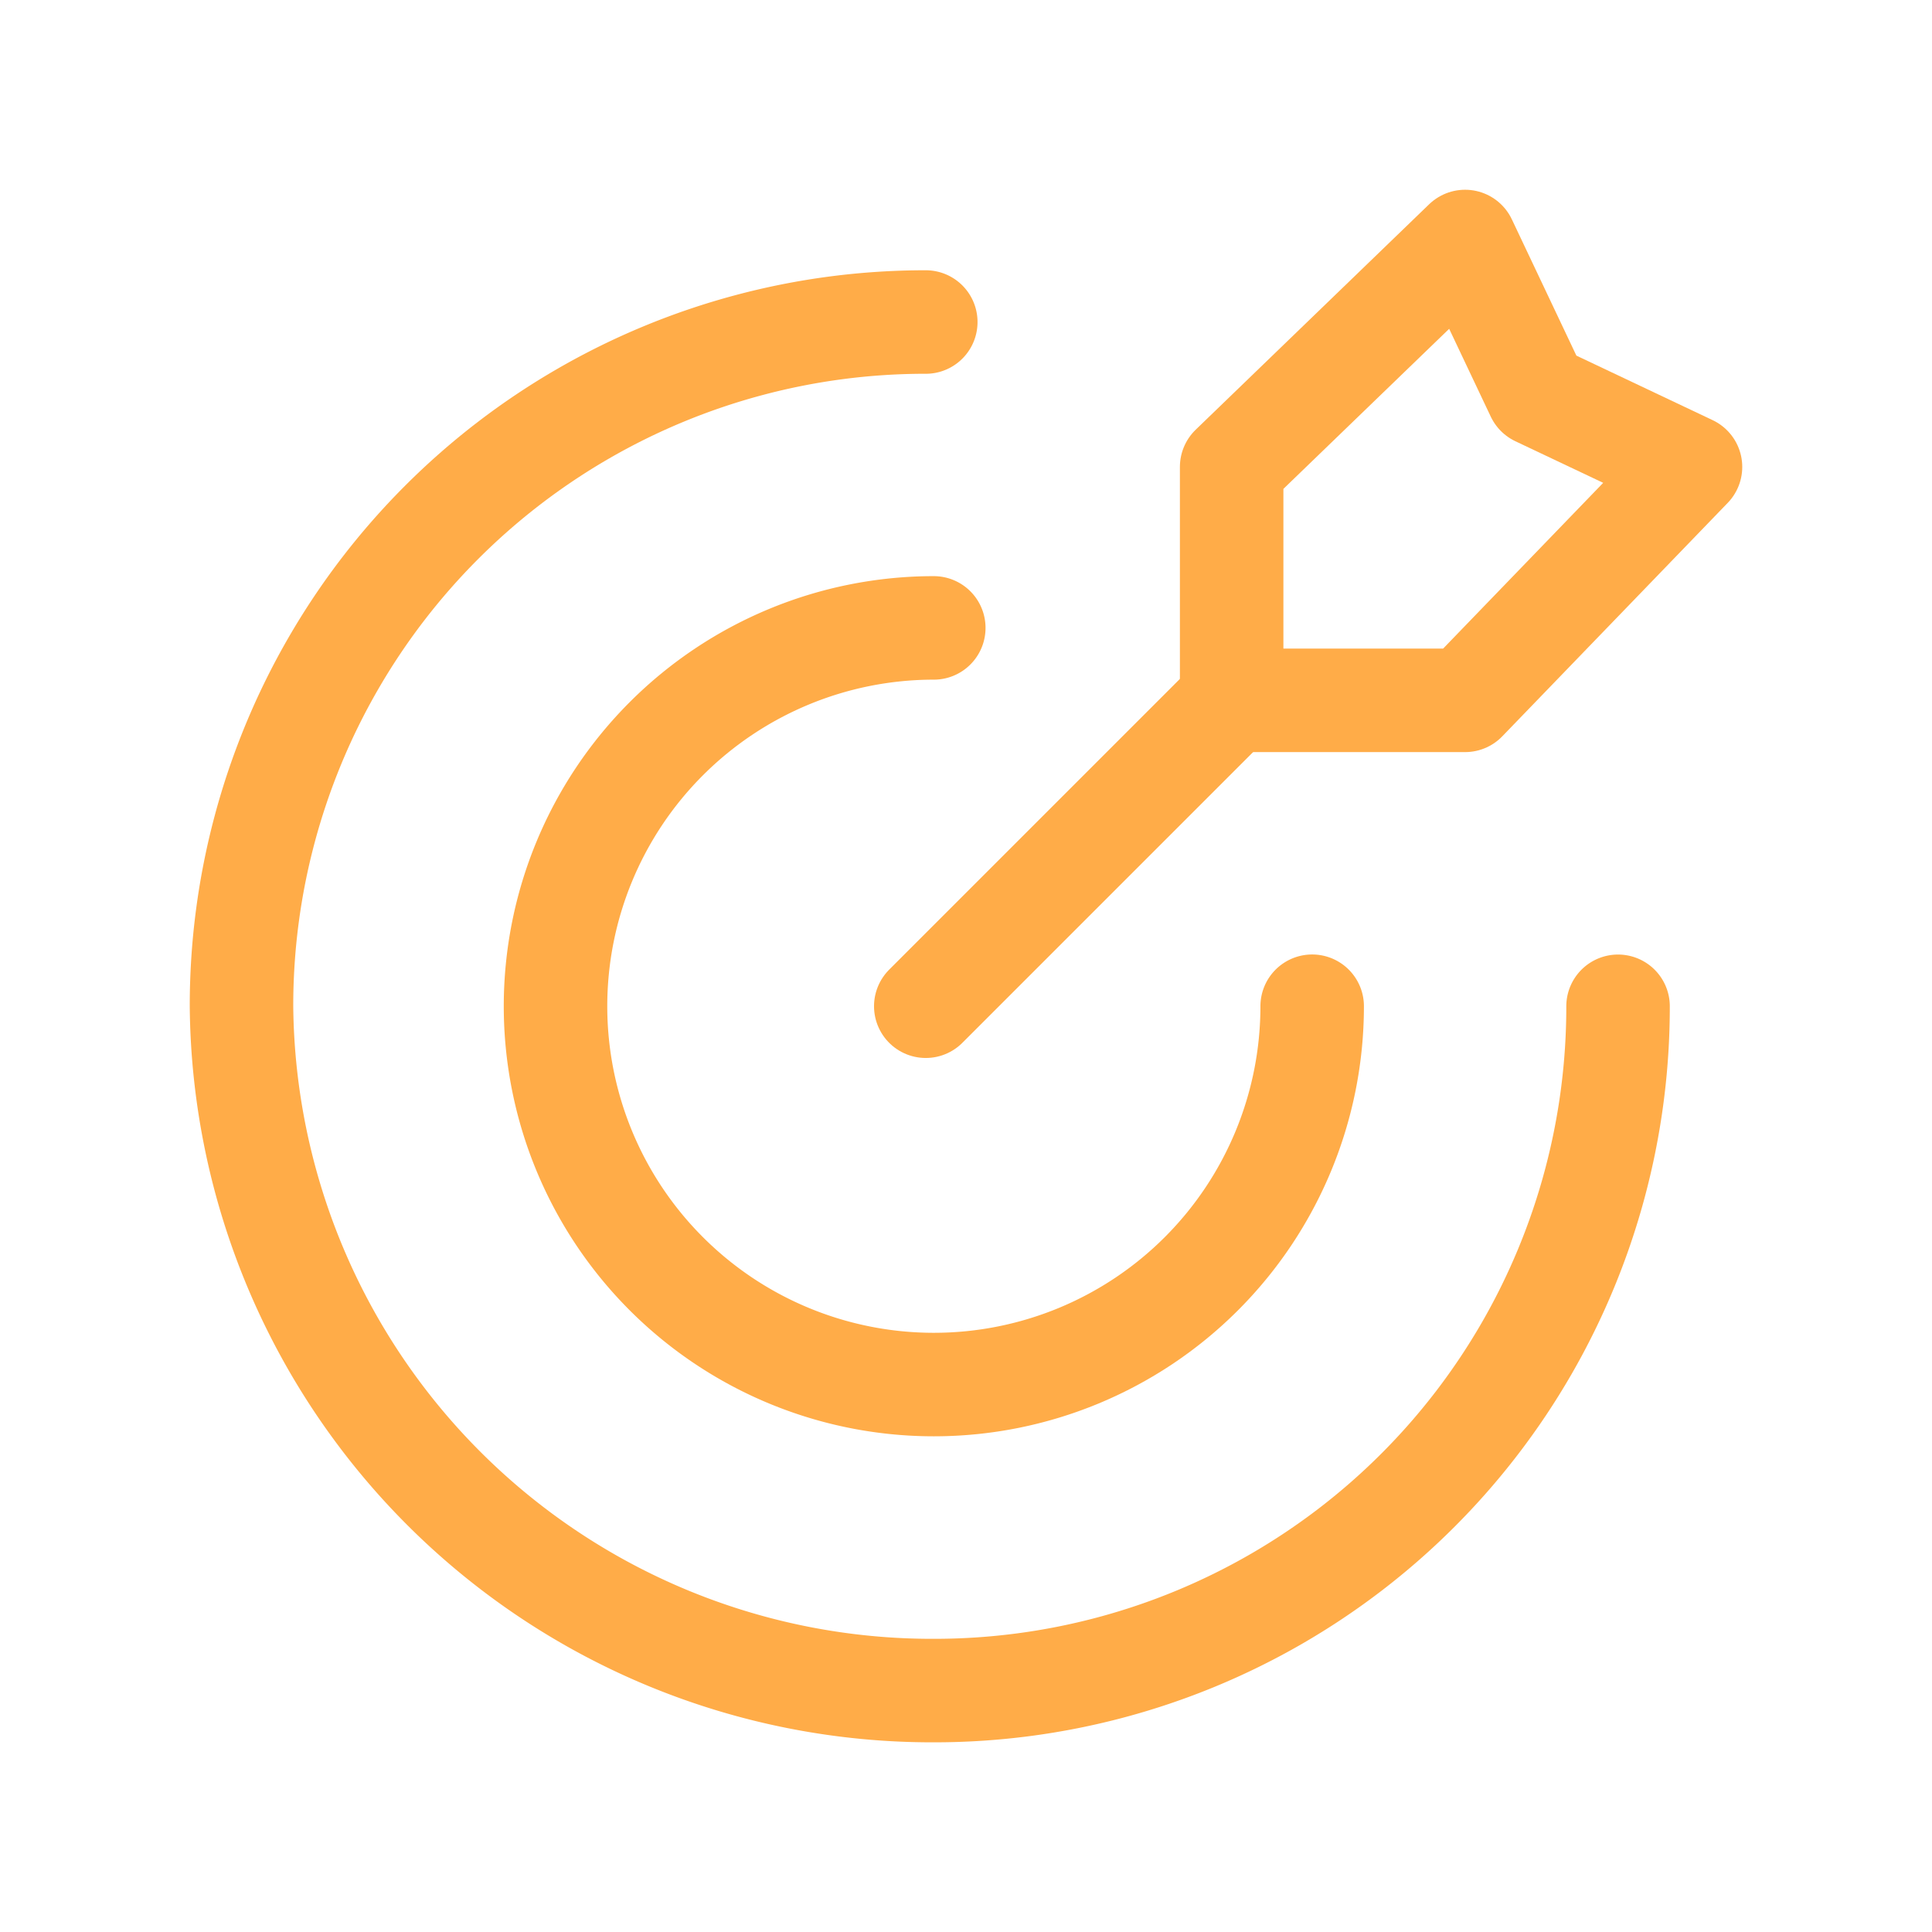
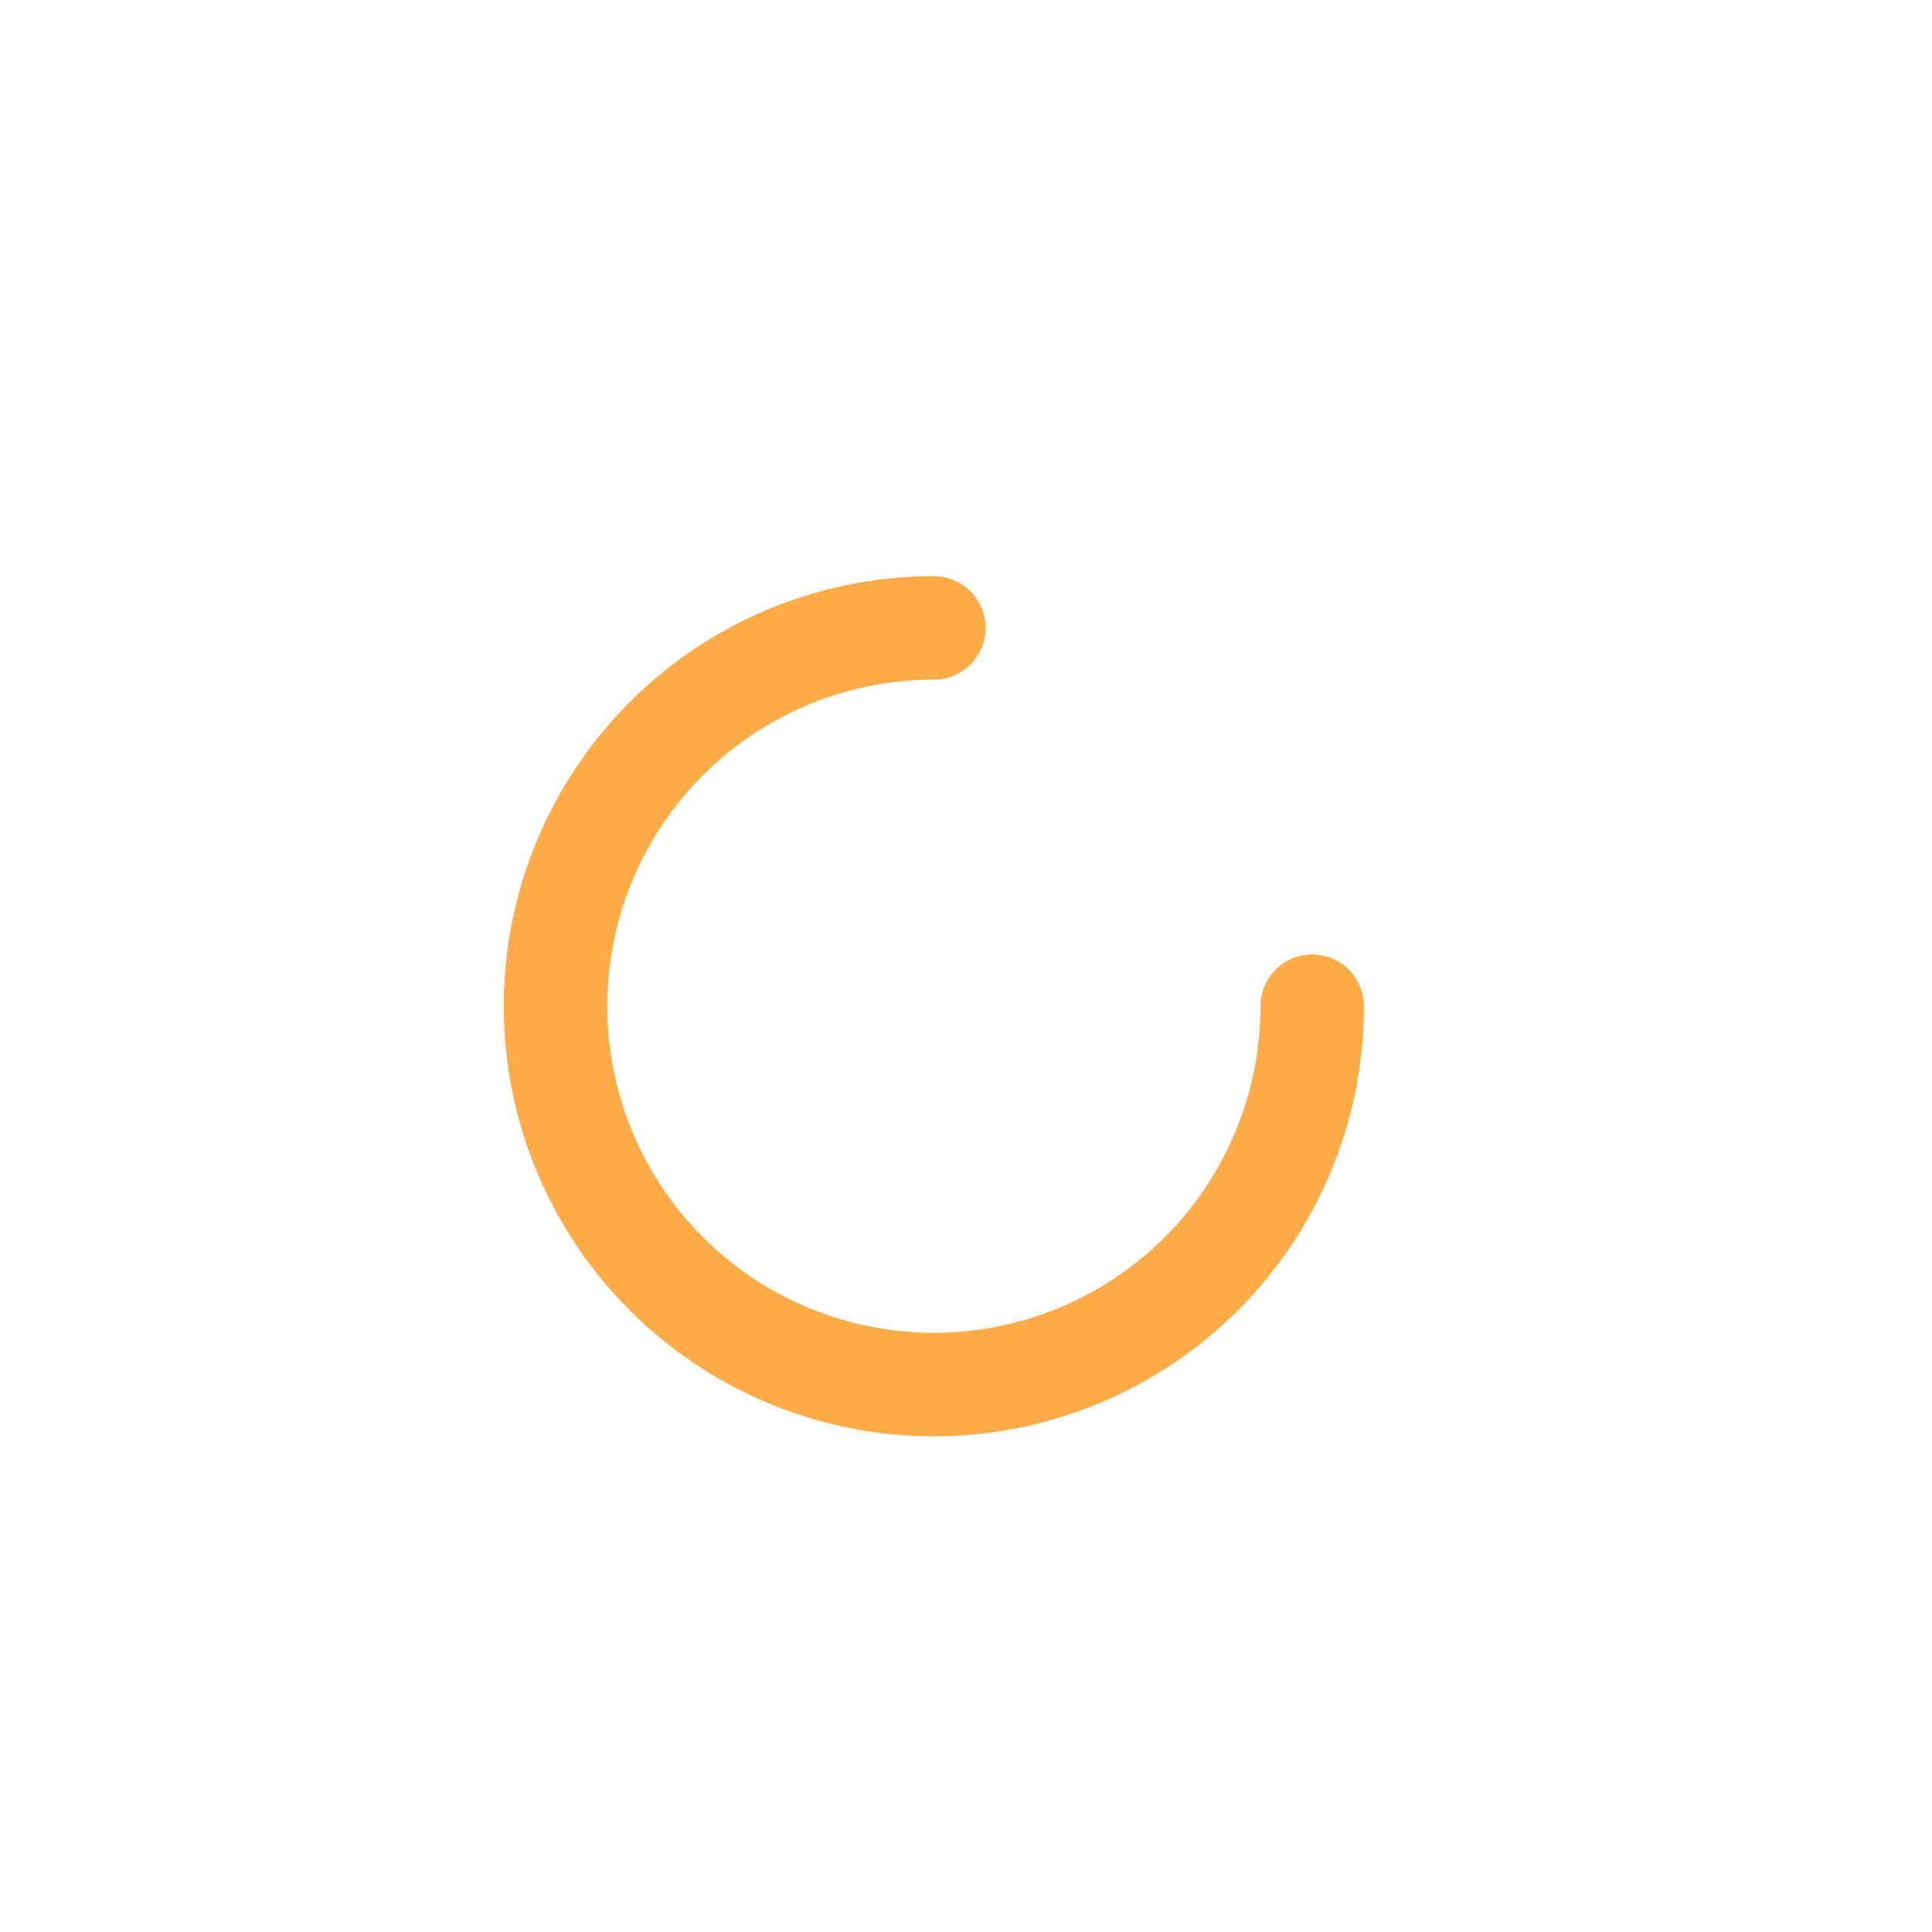
<svg xmlns="http://www.w3.org/2000/svg" width="28" height="28" viewBox="0 0 28 28">
  <g transform="translate(3.5 3.5)">
-     <path d="M22.95,13.917a9.908,9.908,0,0,1-9.917,9.917A10.008,10.008,0,0,1,3,13.917,9.908,9.908,0,0,1,12.917,4" transform="translate(-3 -2.833)" fill="none" stroke="#ffac48" stroke-linecap="round" stroke-linejoin="round" stroke-miterlimit="10" stroke-width="1.5" />
    <path d="M17.867,13.283A5.483,5.483,0,1,1,12.383,7.8" transform="translate(-2.35 -2.2)" fill="none" stroke="#ffac48" stroke-linecap="round" stroke-linejoin="round" stroke-miterlimit="10" stroke-width="1.5" />
-     <path d="M18.683,3,15.3,6.267V9.65h3.383L21.95,6.267l-2.217-1.05Z" transform="translate(-0.95 -3)" fill="none" stroke="#ffac48" stroke-linecap="round" stroke-linejoin="round" stroke-miterlimit="10" stroke-width="1.5" />
-     <line x1="4.433" y2="4.433" transform="translate(9.917 6.65)" stroke-width="1.5" stroke="#ffac48" stroke-linecap="round" stroke-linejoin="round" stroke-miterlimit="10" fill="none" />
  </g>
  <rect width="28" height="28" fill="none" />
</svg>